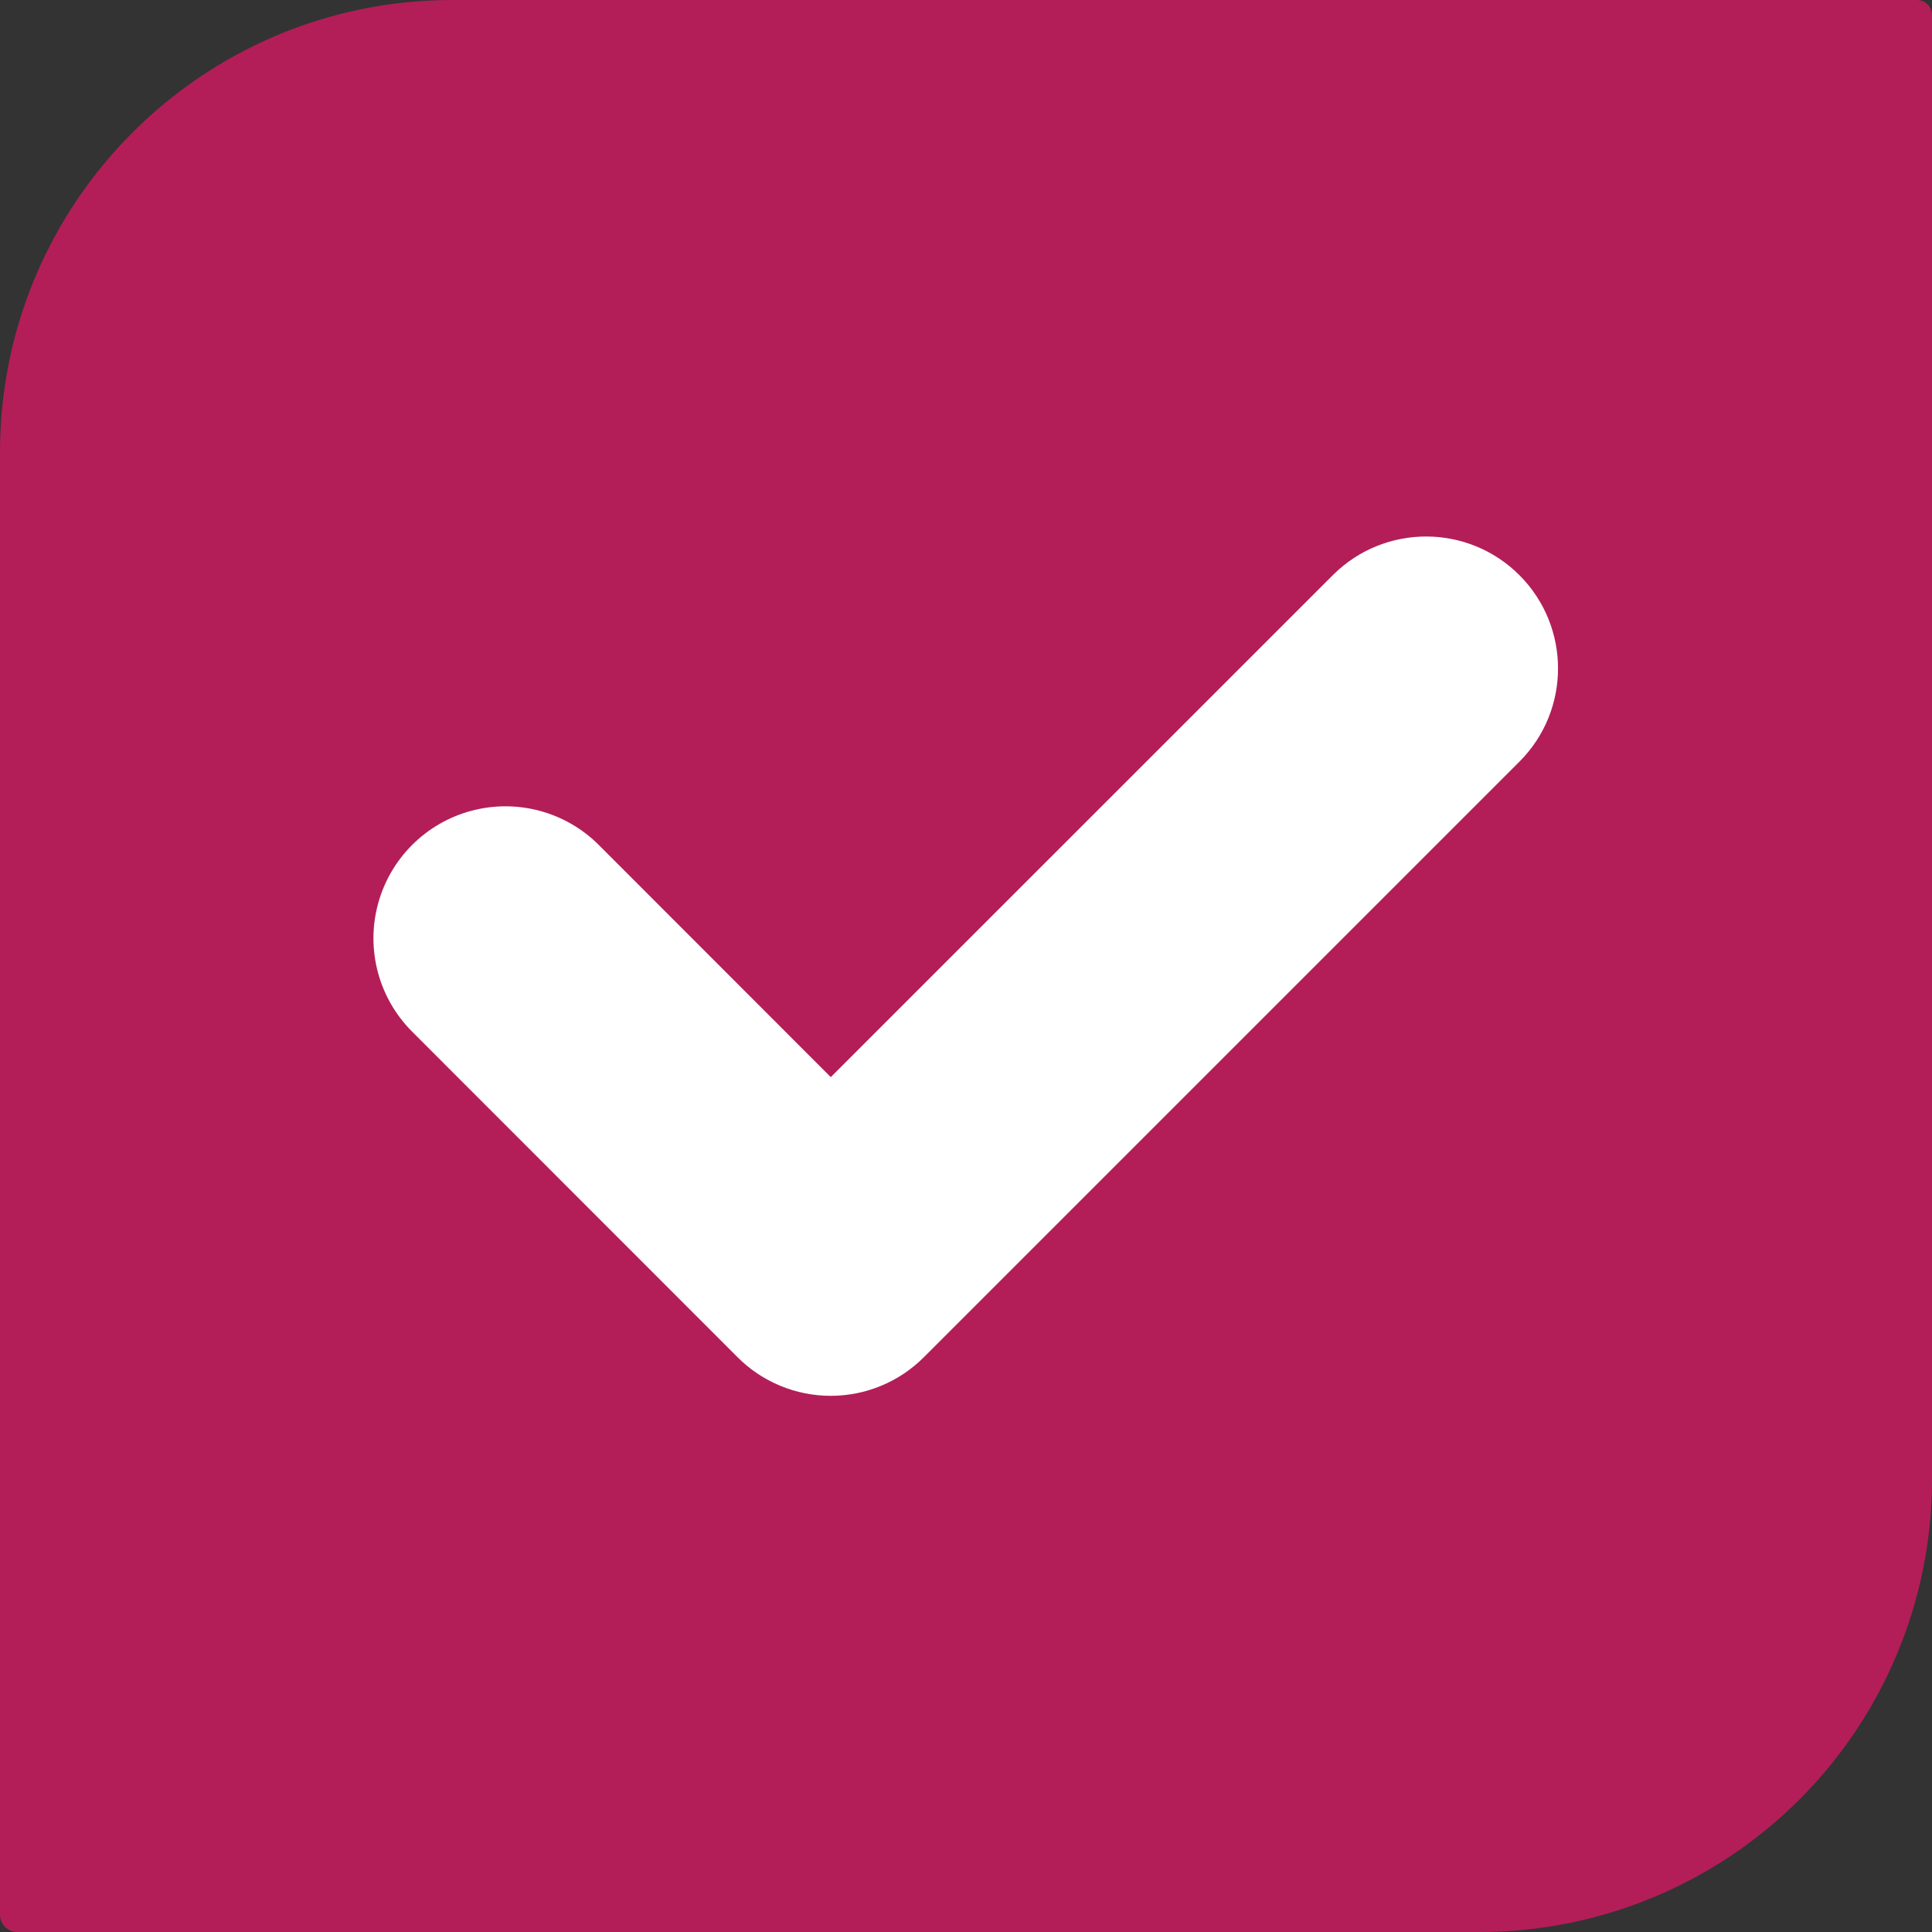
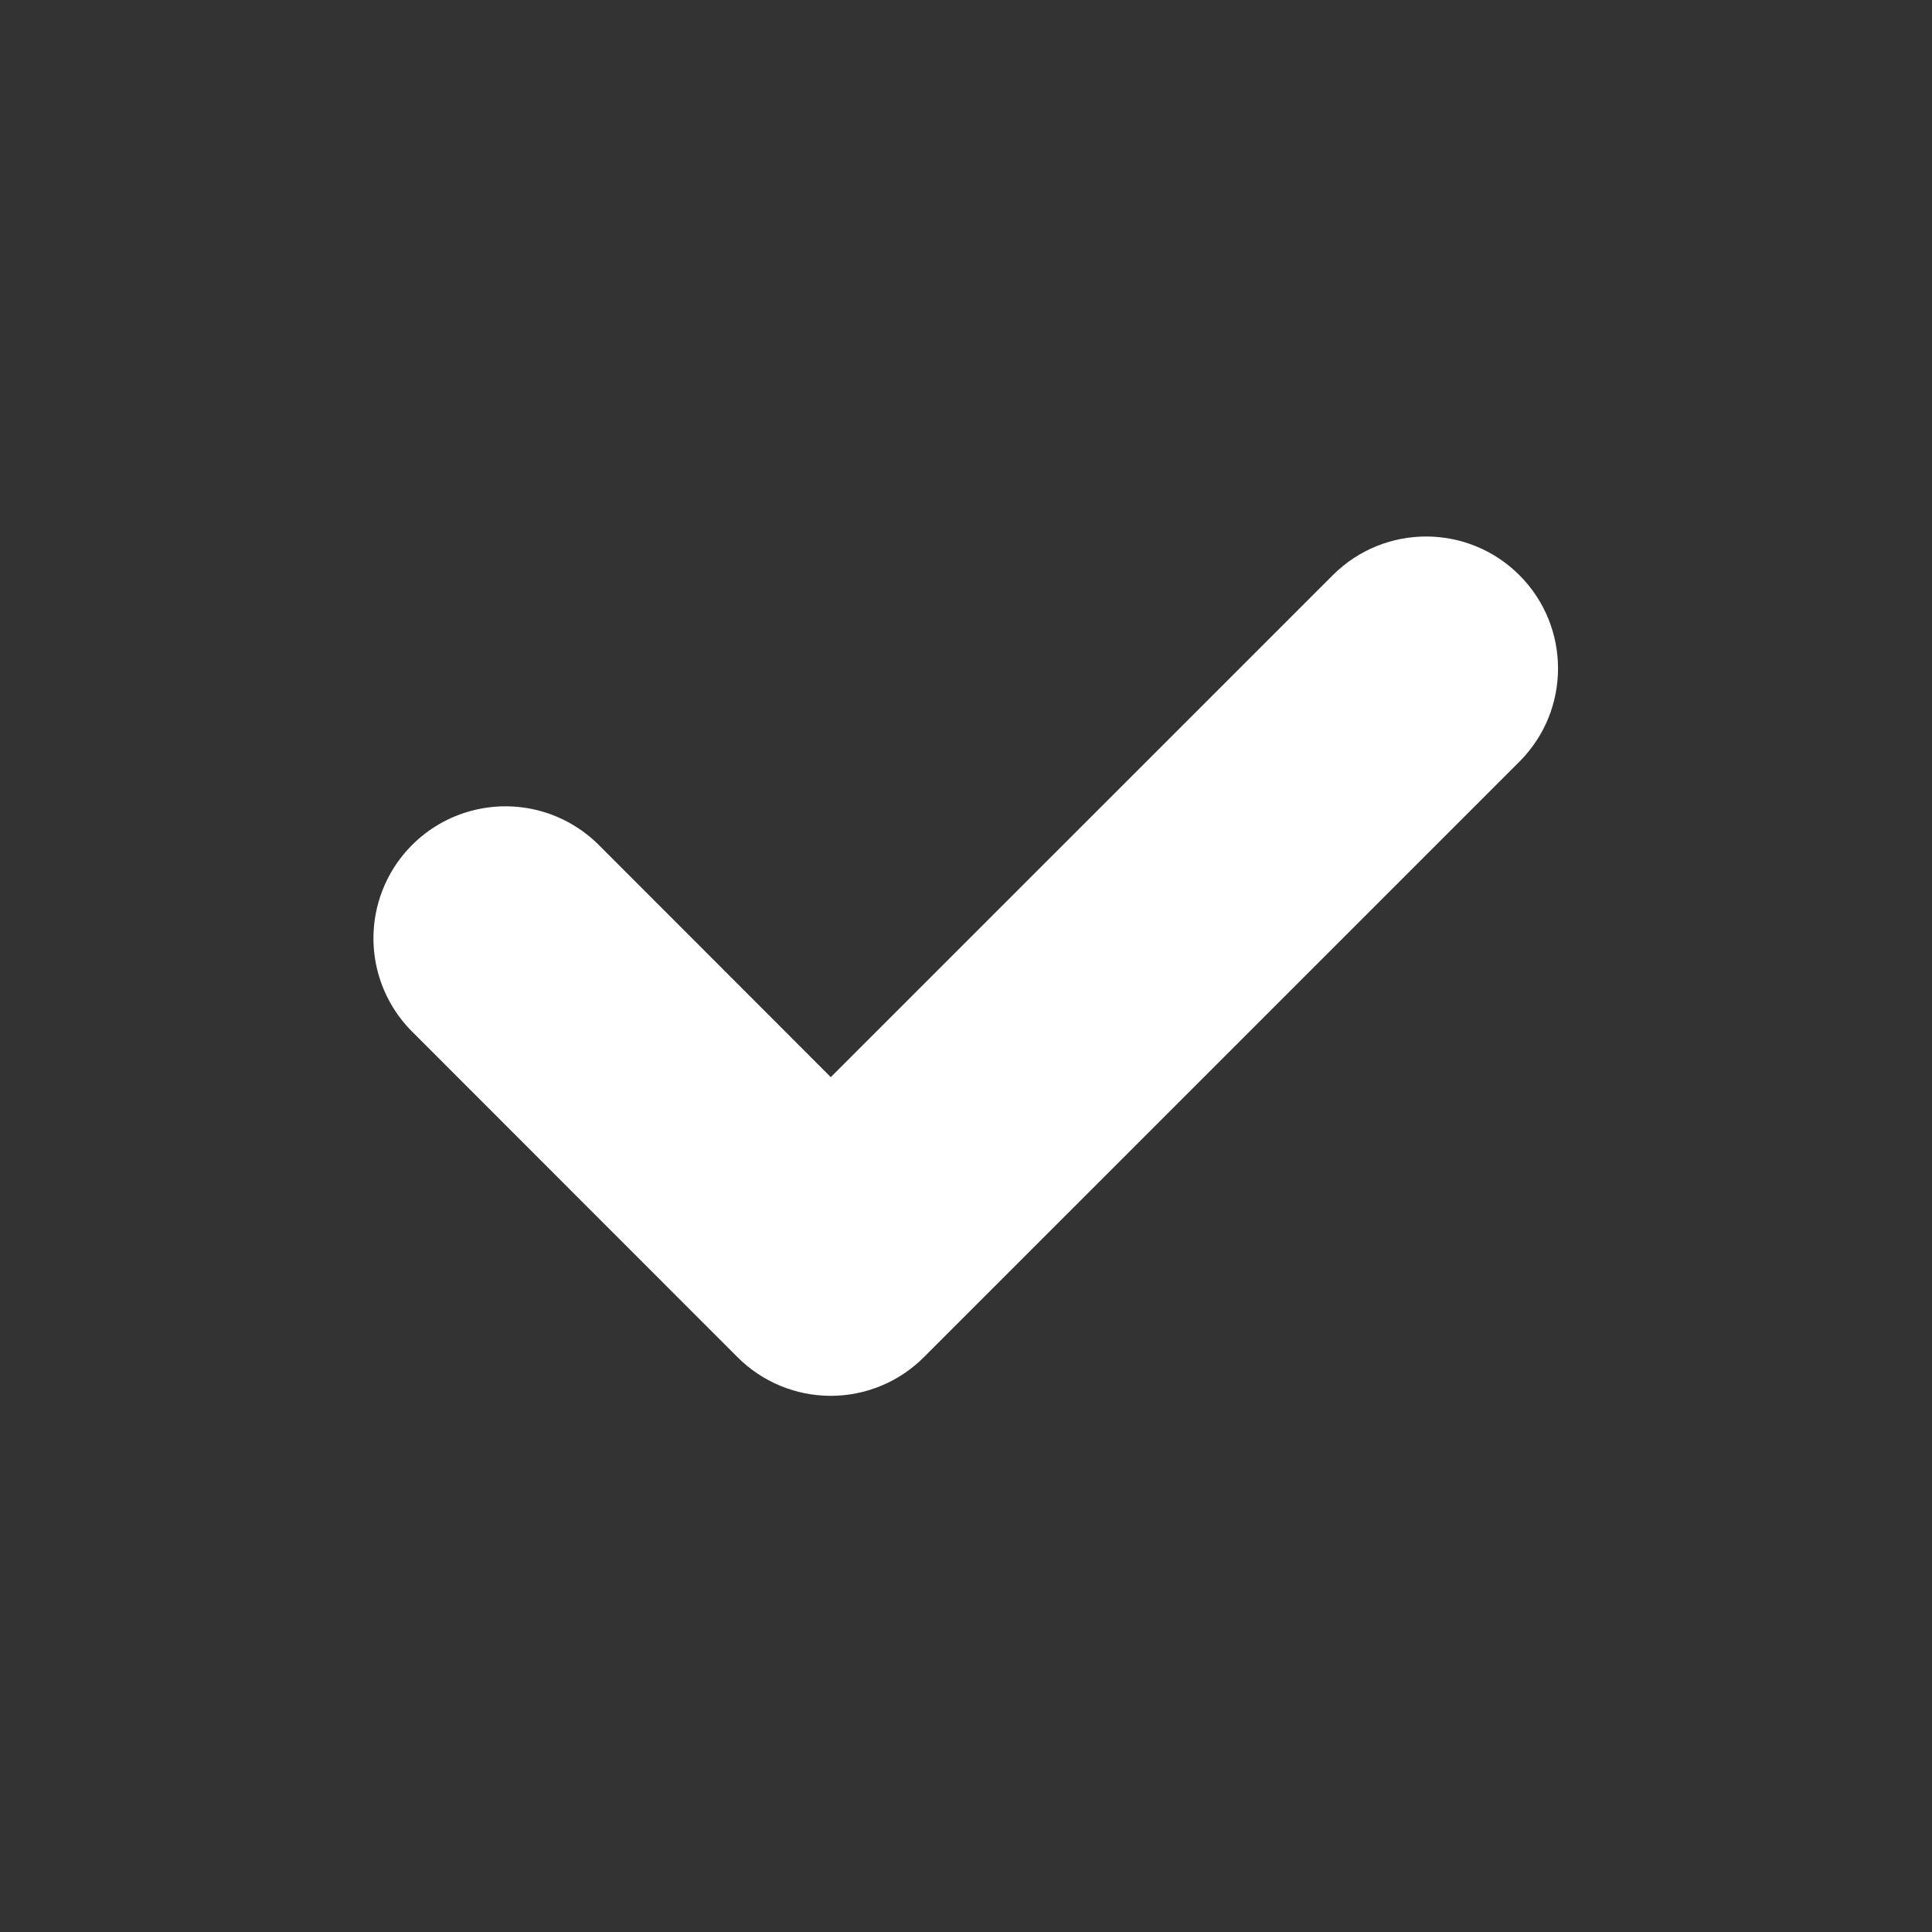
<svg xmlns="http://www.w3.org/2000/svg" width="100" height="100" viewBox="0 0 100 100" fill="none">
  <rect x="0" y="0" width="100" height="100" fill="#333333" stroke="none" />
  <g clip-path="url(#clip0_1306_94)">
-     <path d="M23.419 0C10.485 0 -5.14214e-10 10.485 0 23.419V99.104C0 99.599 0.401 100 0.896 100H76.581C82.792 100 88.749 97.533 93.141 93.141C97.533 88.748 100 82.792 100 76.581V0.78C100 0.573 99.918 0.375 99.771 0.228C99.625 0.082 99.427 0 99.22 0H23.419Z" fill="#B31E58" />
    <path d="M38.167 70.241L21.33 53.396C19.604 51.67 18.931 49.154 19.563 46.797C20.195 44.439 22.037 42.598 24.395 41.967C26.753 41.336 29.268 42.01 30.994 43.736L43.001 55.752L69.005 29.752C71.674 27.102 75.984 27.11 78.643 29.769C81.303 32.429 81.311 36.739 78.661 39.408L47.827 70.241C46.548 71.526 44.81 72.248 42.997 72.248C41.184 72.248 39.446 71.526 38.167 70.241Z" fill="white" />
  </g>
  <defs>
    <clipPath id="clip0_1306_94">
      <rect width="100" height="100" fill="white" />
    </clipPath>
  </defs>
</svg>